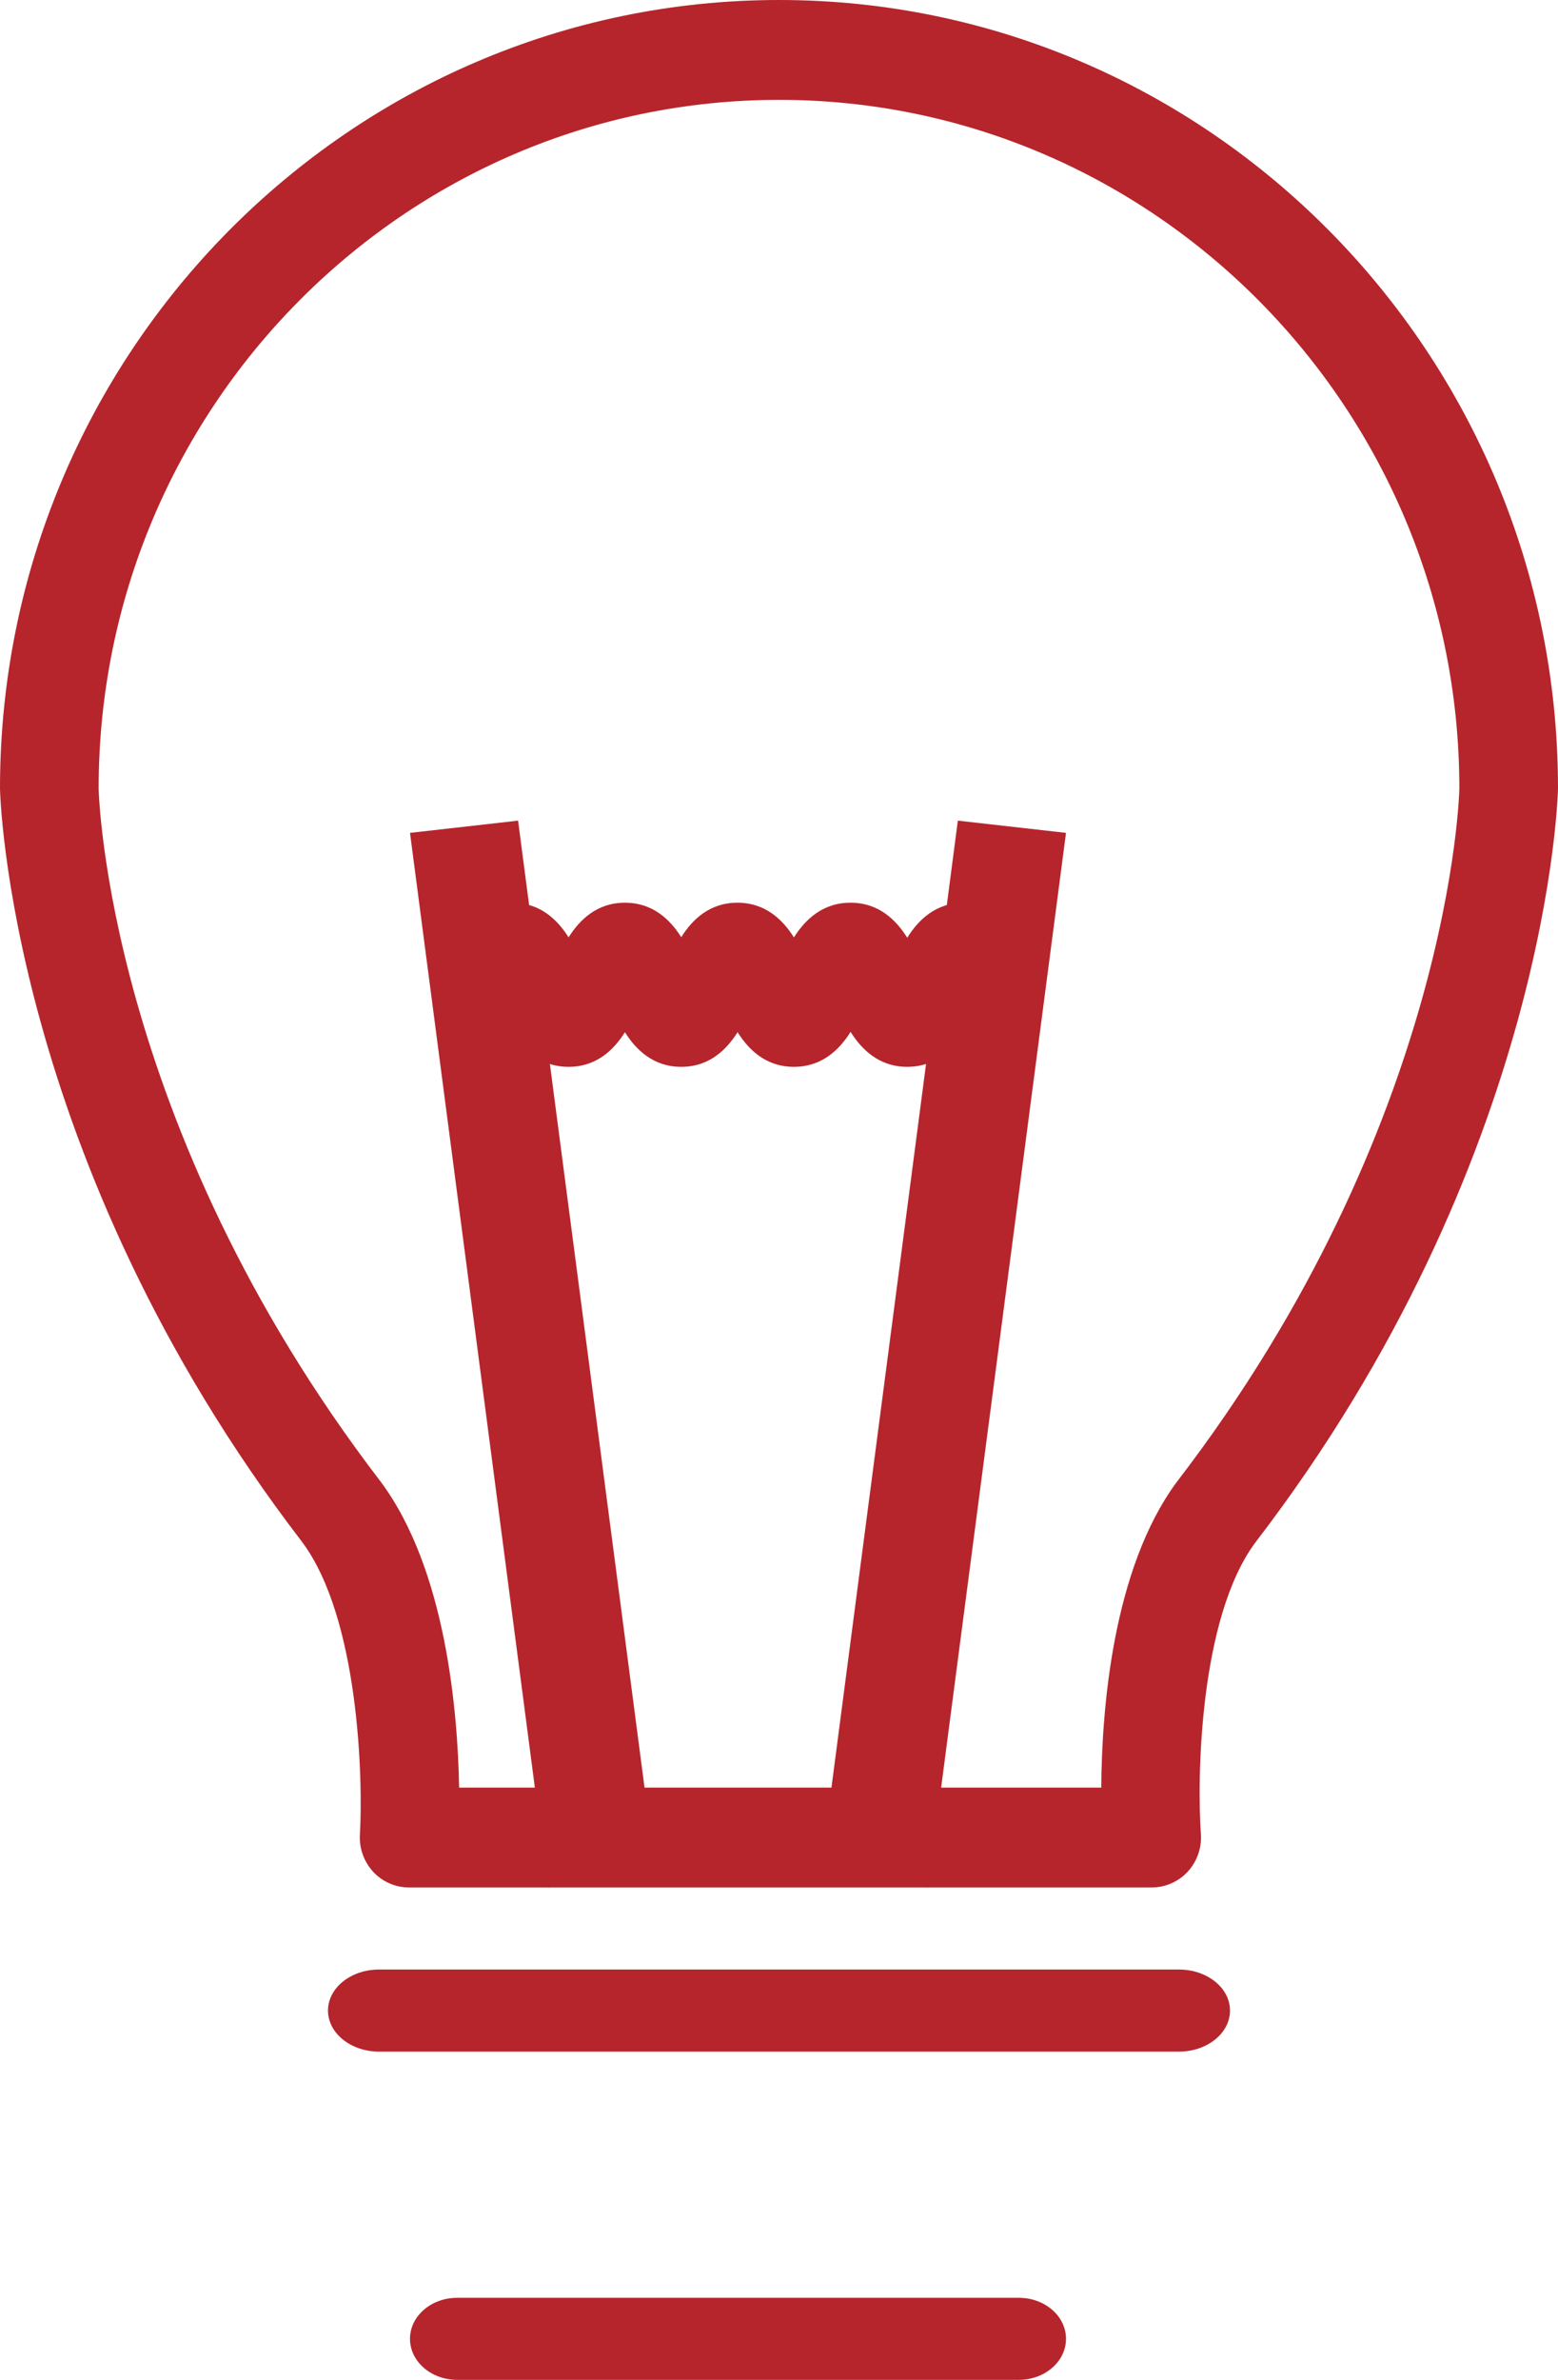
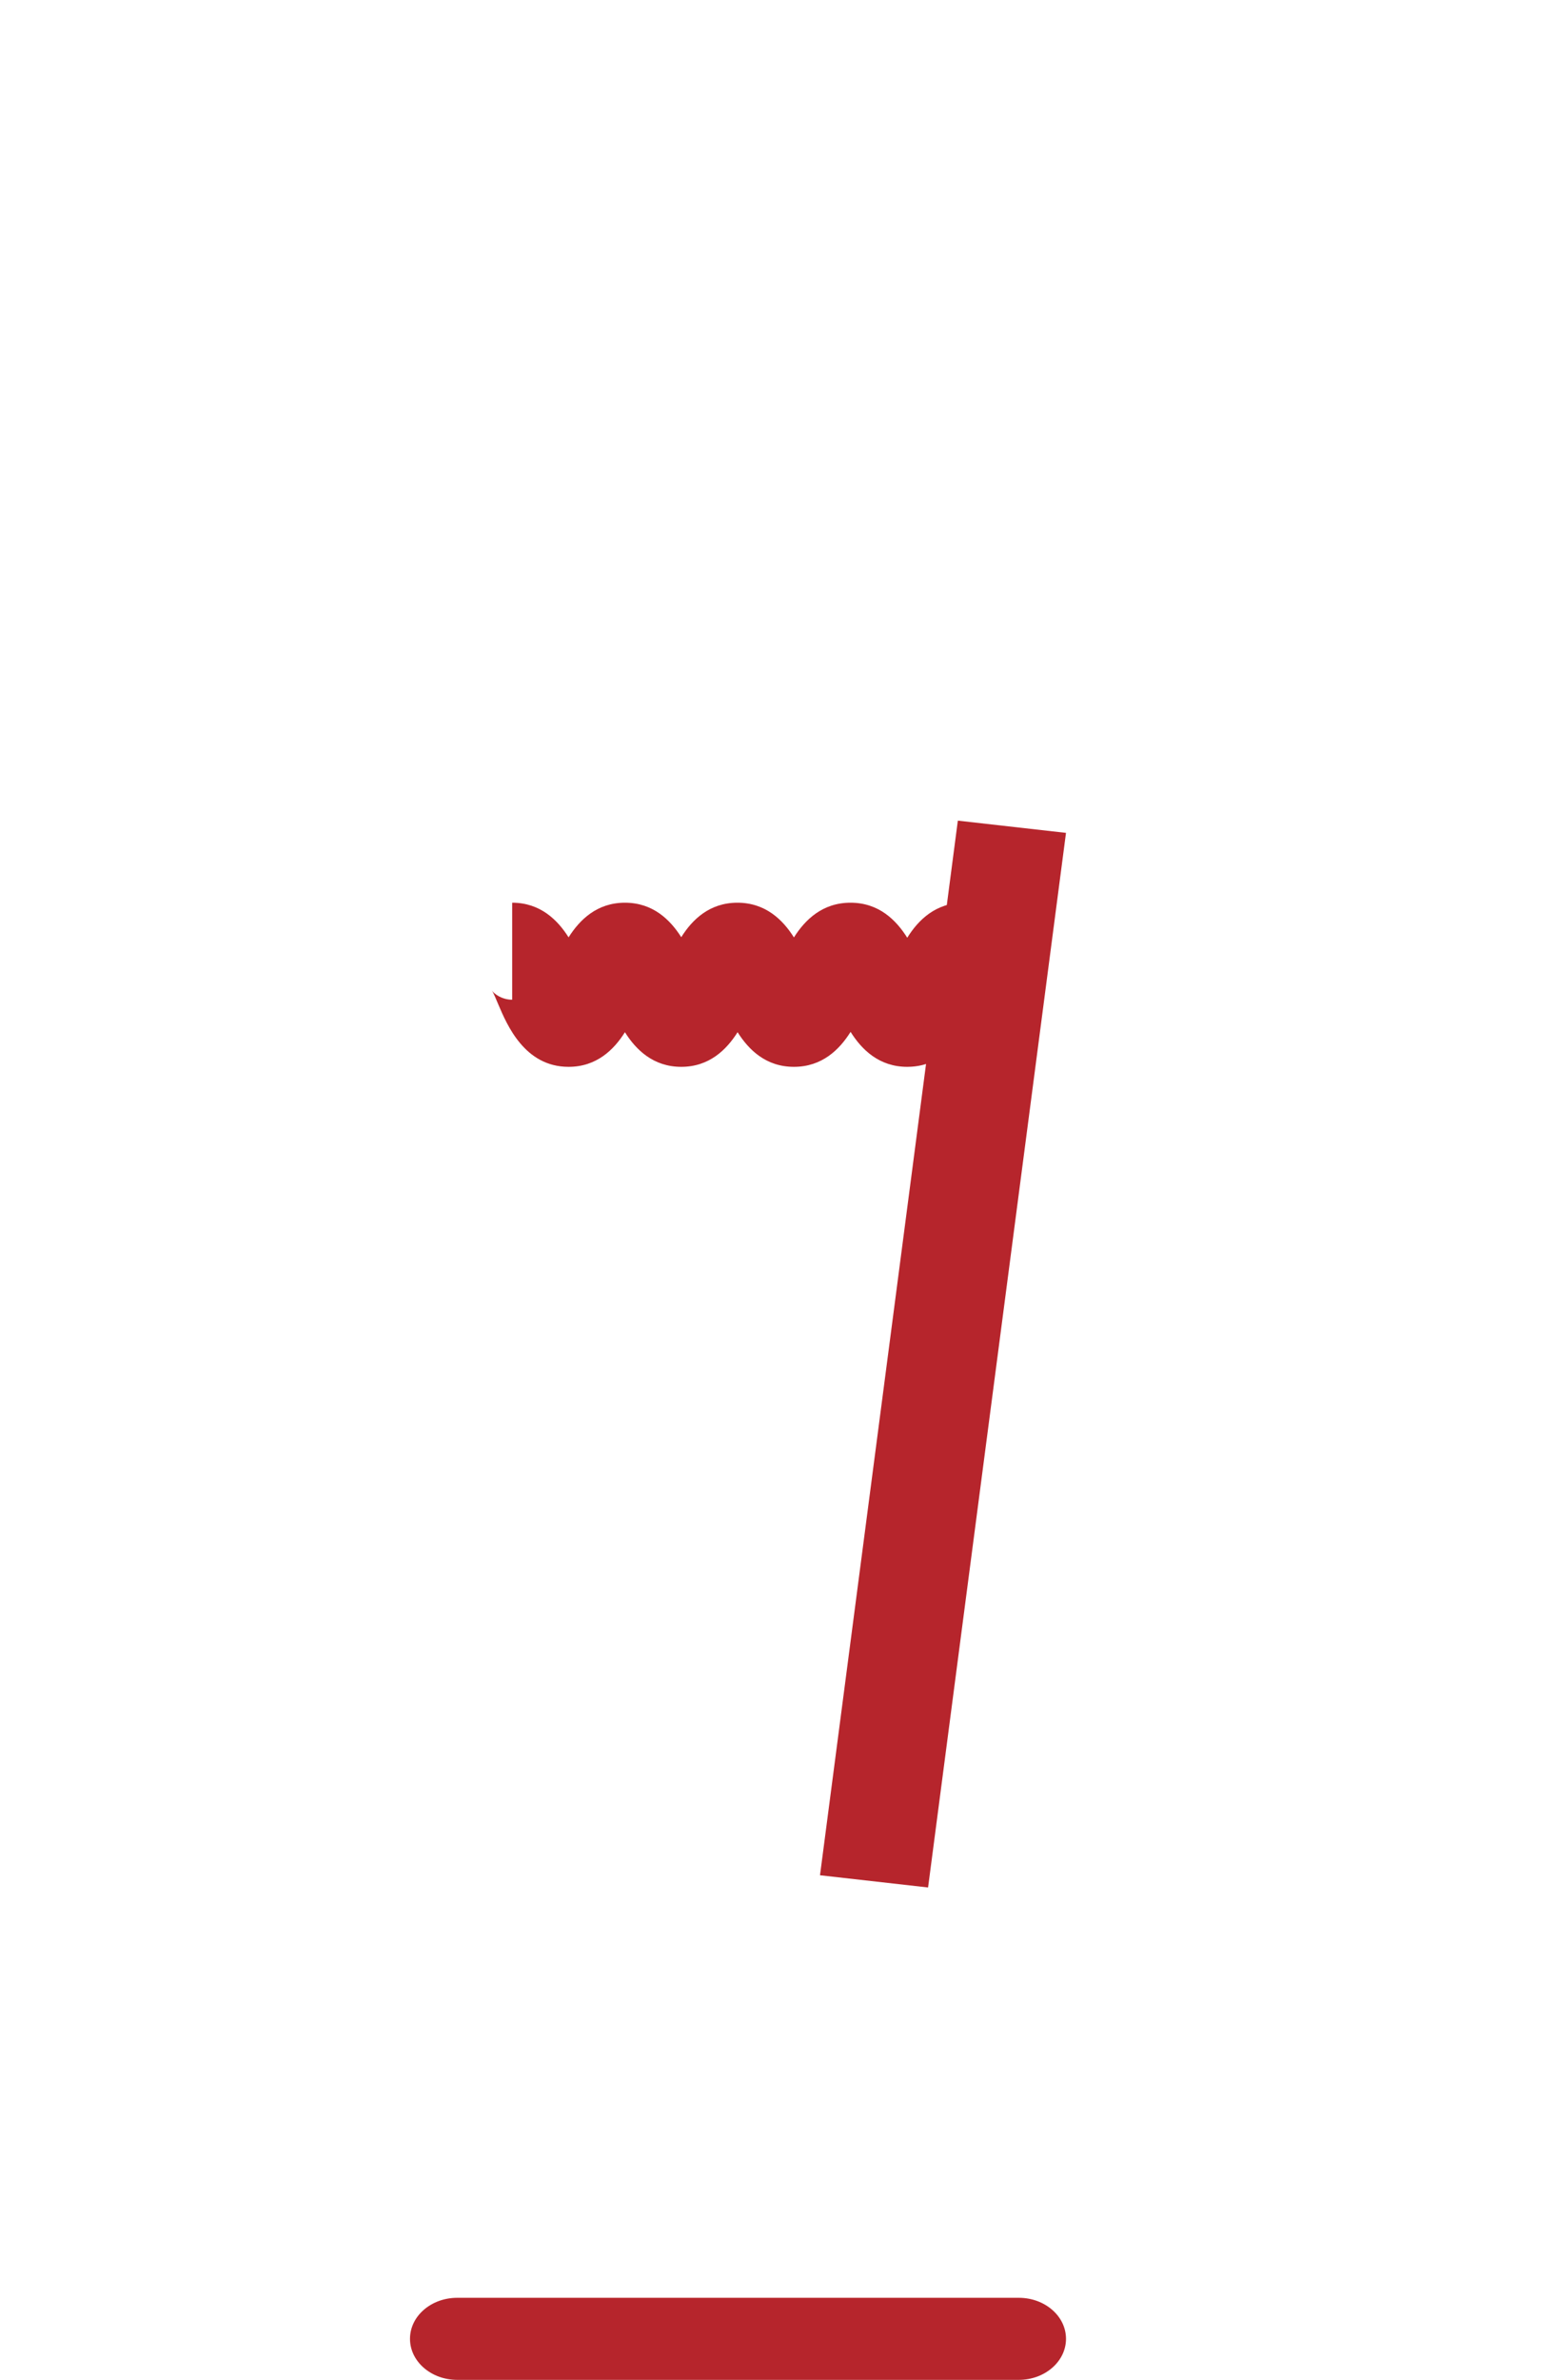
<svg xmlns="http://www.w3.org/2000/svg" width="19px" height="29px" viewBox="0 0 19 29" version="1.1">
  <title>Group 5</title>
  <desc>Created with Sketch.</desc>
  <defs />
  <g id="Welcome" stroke="none" stroke-width="1" fill="none" fill-rule="evenodd">
    <g id="Homepage-1" transform="translate(-712, -1165)" fill="#B6252C">
      <g id="Box2" transform="translate(530, 1152)">
        <g id="Group-5" transform="translate(182, 13)">
-           <path d="M5.599,21.783 L13.43,21.783 C13.436,20.846 13.565,19.122 14.35,18.06 C17.703,13.696 17.797,9.646 17.797,9.607 C17.797,4.98 14.076,1.217 9.501,1.217 C4.925,1.217 1.203,4.98 1.203,9.607 C1.203,9.646 1.299,13.696 4.641,18.053 C5.437,19.12 5.582,20.849 5.599,21.783 L5.599,21.783 Z M14.045,23 L4.989,23 C4.823,23 4.664,22.931 4.551,22.809 C4.438,22.686 4.379,22.522 4.389,22.355 C4.428,21.68 4.379,19.723 3.686,18.792 C0.1,14.121 0,9.651 0,9.607 C0,4.309 4.261,0 9.501,0 C14.739,0 19,4.309 19,9.607 C19,9.651 18.899,14.123 15.307,18.799 C14.624,19.723 14.597,21.675 14.645,22.348 C14.657,22.516 14.599,22.682 14.485,22.807 C14.372,22.929 14.212,23 14.045,23 L14.045,23 Z" id="Fill-873" />
-           <path d="M14.378,25 L4.622,25 C4.279,25 4,24.776 4,24.5 C4,24.223 4.279,24 4.622,24 L14.378,24 C14.721,24 15,24.223 15,24.5 C15,24.776 14.721,25 14.378,25" id="Fill-874" />
          <path d="M12.424,29 L5.576,29 C5.258,29 5,28.776 5,28.5 C5,28.223 5.258,28 5.576,28 L12.424,28 C12.742,28 13,28.223 13,28.5 C13,28.776 12.742,29 12.424,29" id="Fill-875" />
-           <polyline id="Fill-876" points="6.682 23 5 10.149 6.318 10 8 22.851 6.682 23" />
          <polyline id="Fill-877" points="11.318 23 10 22.851 11.681 10 13 10.149 11.318 23" />
          <path d="M11.064,13 C10.722,13 10.509,12.791 10.373,12.574 C10.237,12.791 10.024,13 9.682,13 C9.341,13 9.131,12.793 8.995,12.578 C8.859,12.793 8.648,13 8.308,13 C7.968,13 7.756,12.793 7.621,12.578 C7.486,12.793 7.274,13 6.934,13 C6.397,13 6.182,12.486 6.077,12.24 C6.053,12.182 6.017,12.097 6,12.071 C6.024,12.108 6.117,12.182 6.246,12.182 L6.246,11 C6.586,11 6.798,11.207 6.934,11.422 C7.07,11.207 7.281,11 7.621,11 C7.961,11 8.172,11.206 8.308,11.42 C8.442,11.206 8.653,11 8.993,11 C9.334,11 9.547,11.208 9.682,11.423 C9.818,11.208 10.03,11 10.372,11 C10.716,11 10.928,11.21 11.064,11.427 C11.199,11.21 11.412,11 11.756,11 L11.756,12.182 C11.883,12.182 11.976,12.108 12,12.072 C11.983,12.098 11.946,12.183 11.923,12.241 C11.817,12.487 11.601,13 11.064,13" id="Fill-878" />
        </g>
      </g>
    </g>
  </g>
</svg>